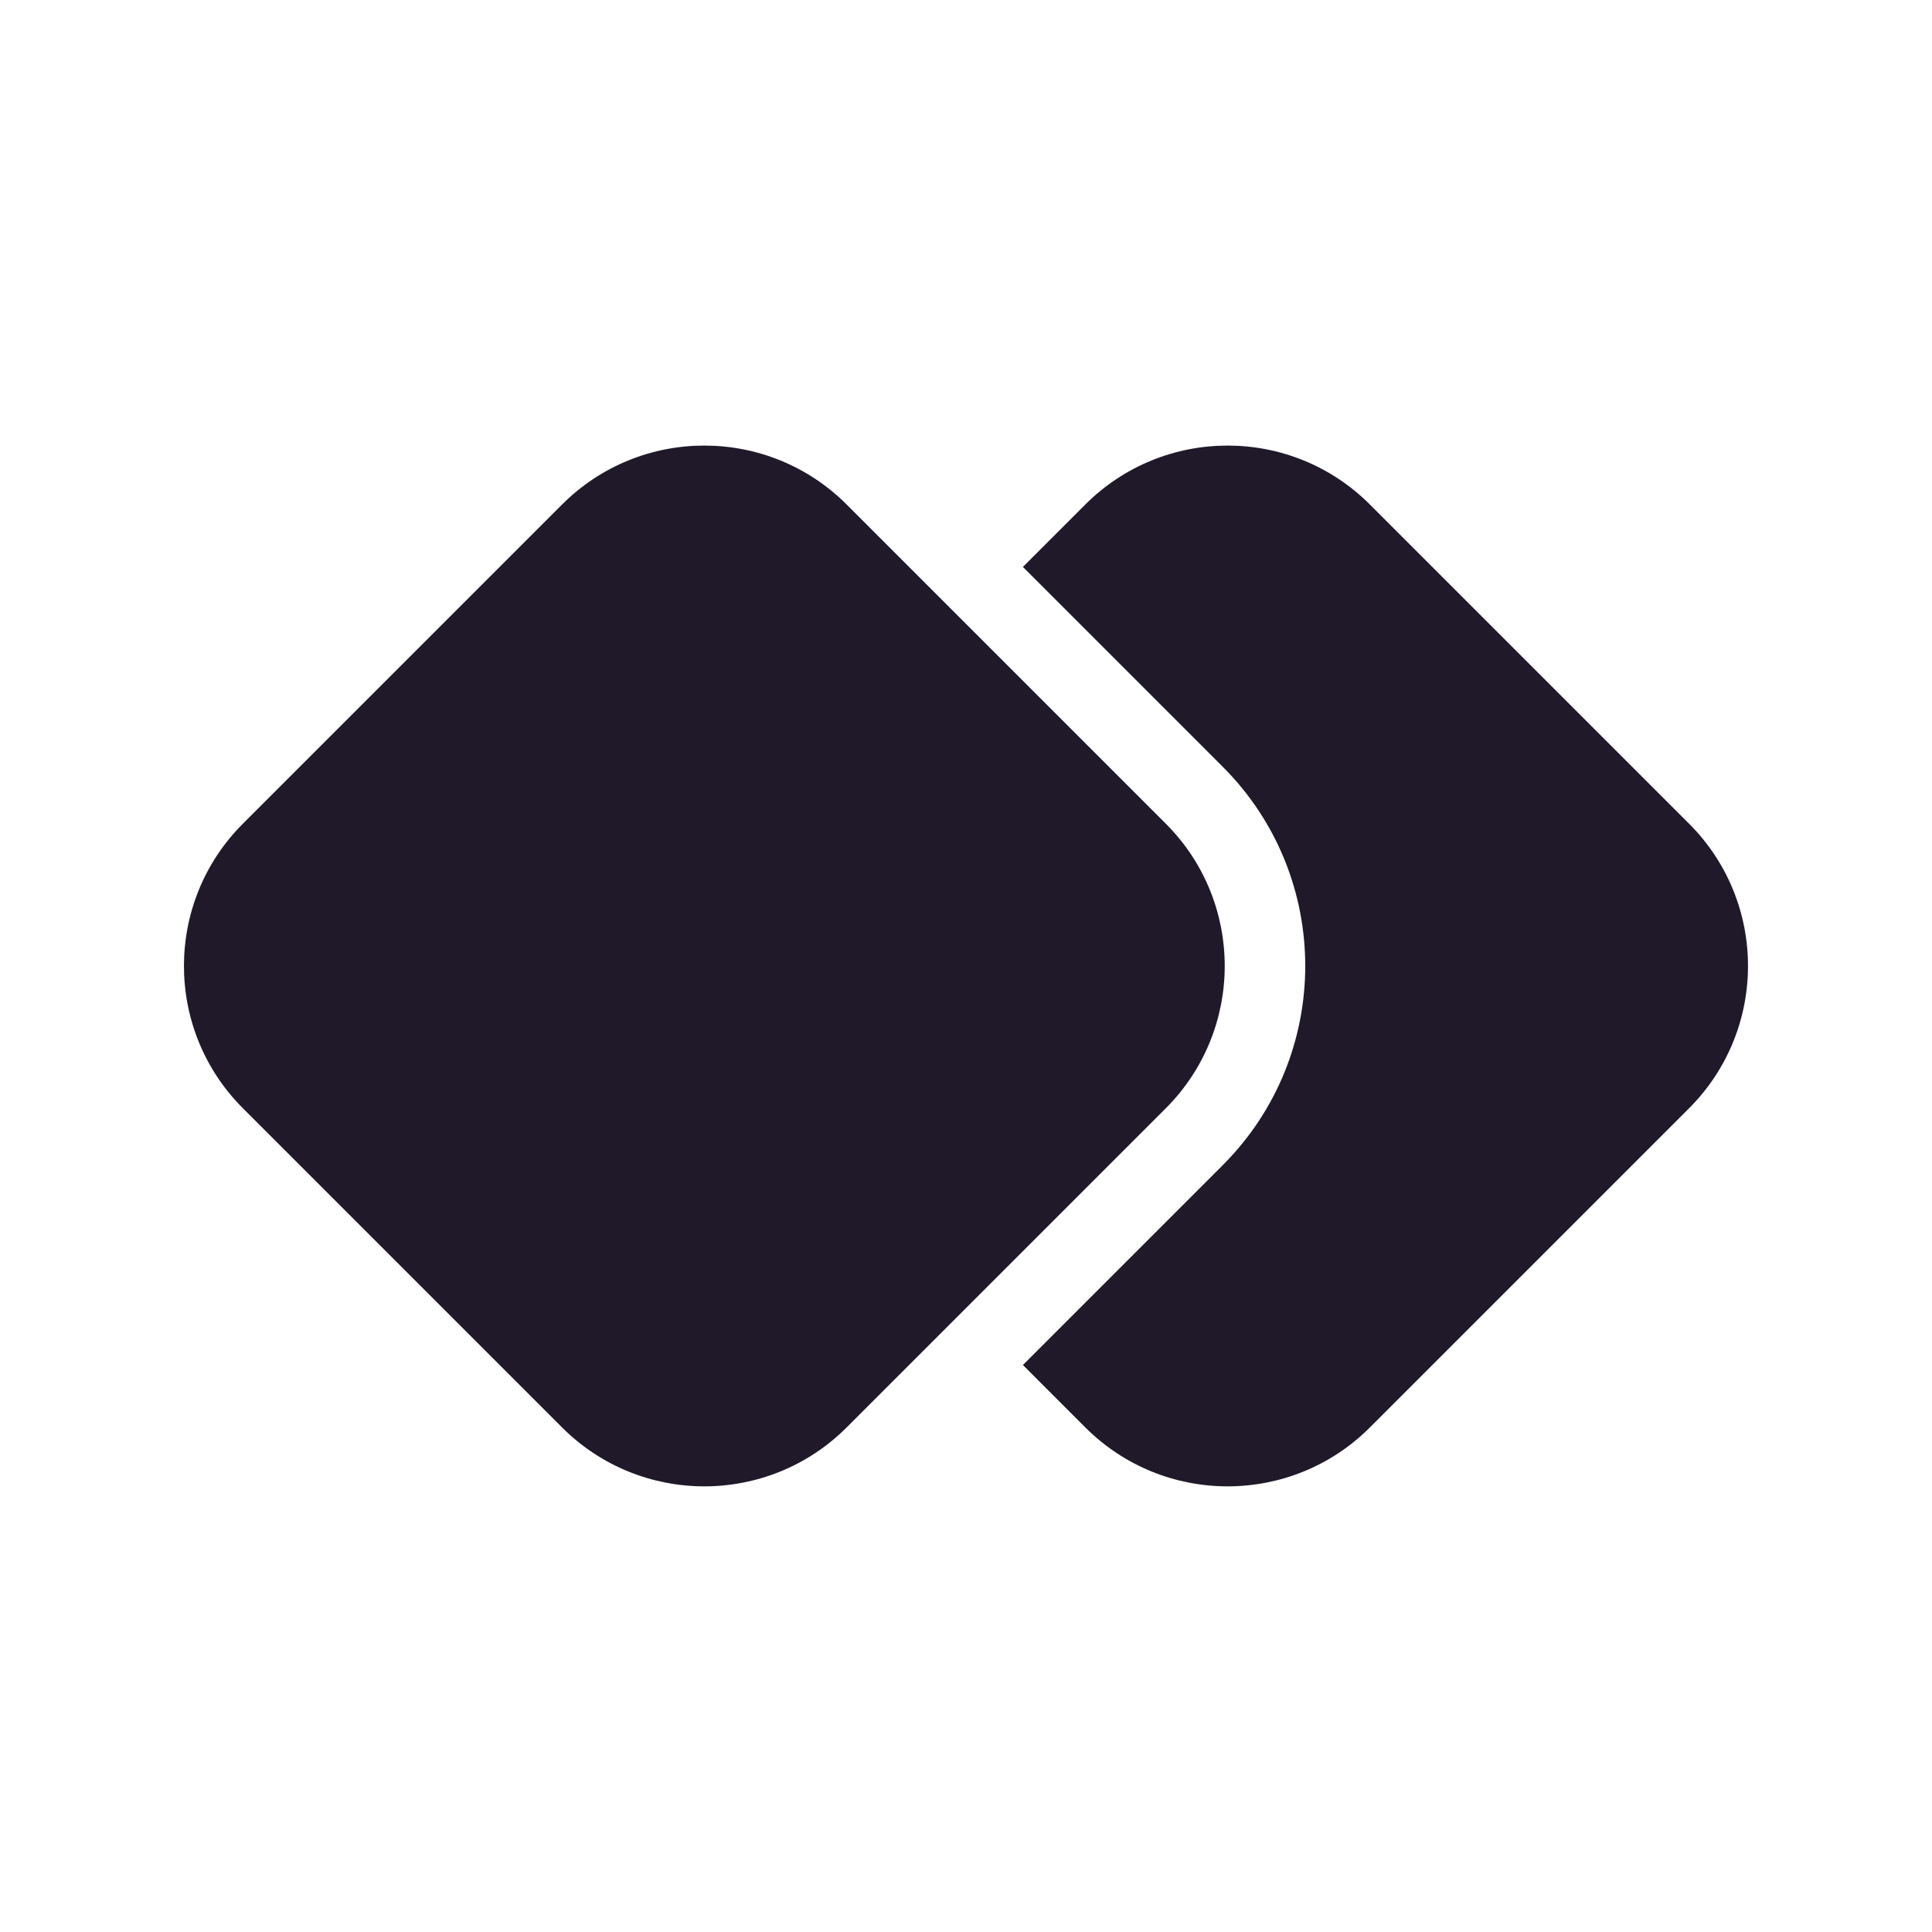
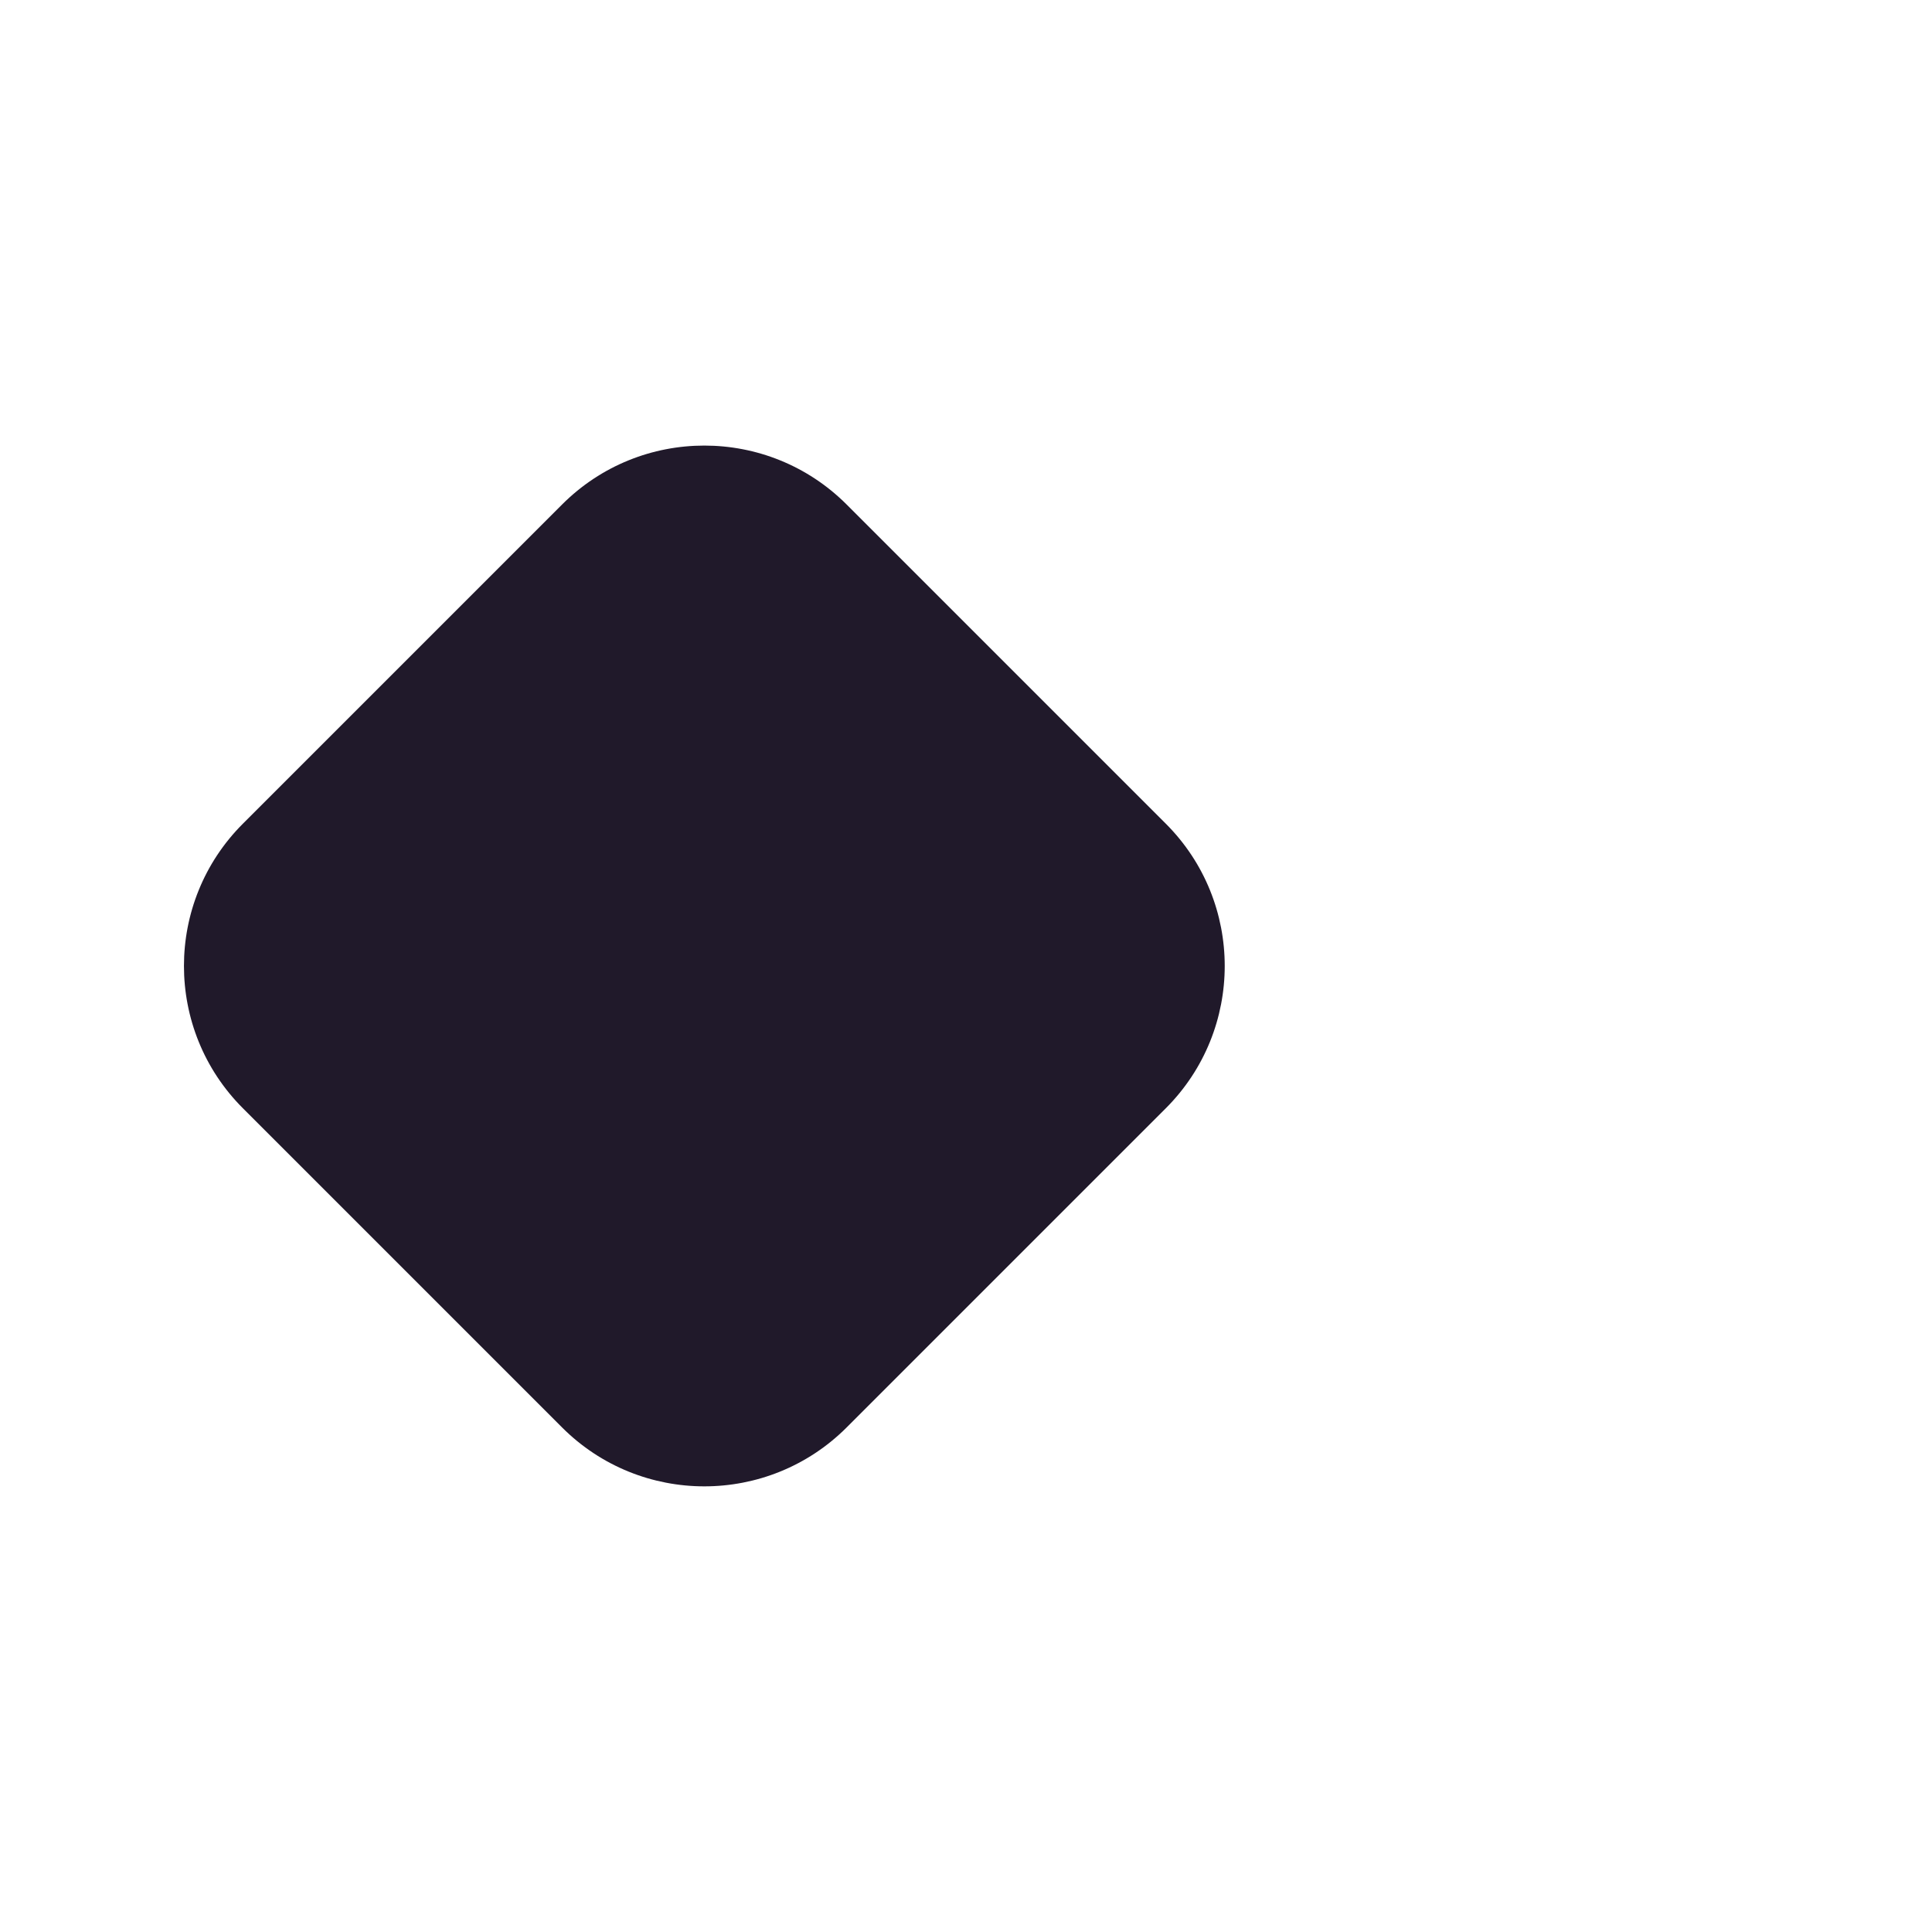
<svg xmlns="http://www.w3.org/2000/svg" width="48" height="48" viewBox="0 0 48 48" fill="none">
-   <path d="M26.964 35.464L25.414 33.913L30.378 28.949C33.112 26.215 33.112 21.783 30.378 19.049L25.414 14.085L26.964 12.535C28.917 10.582 32.083 10.582 34.035 12.535L41.964 20.464C43.917 22.416 43.917 25.582 41.964 27.535L34.035 35.464C32.083 37.416 28.917 37.416 26.964 35.464Z" fill="#20192A" />
  <path d="M28.964 27.535C30.916 25.582 30.916 22.416 28.964 20.464L21.035 12.535C19.082 10.582 15.916 10.582 13.964 12.535L6.035 20.464C4.082 22.416 4.082 25.582 6.035 27.535L13.964 35.464C15.916 37.416 19.082 37.416 21.035 35.464L28.964 27.535Z" fill="#20192A" />
</svg>